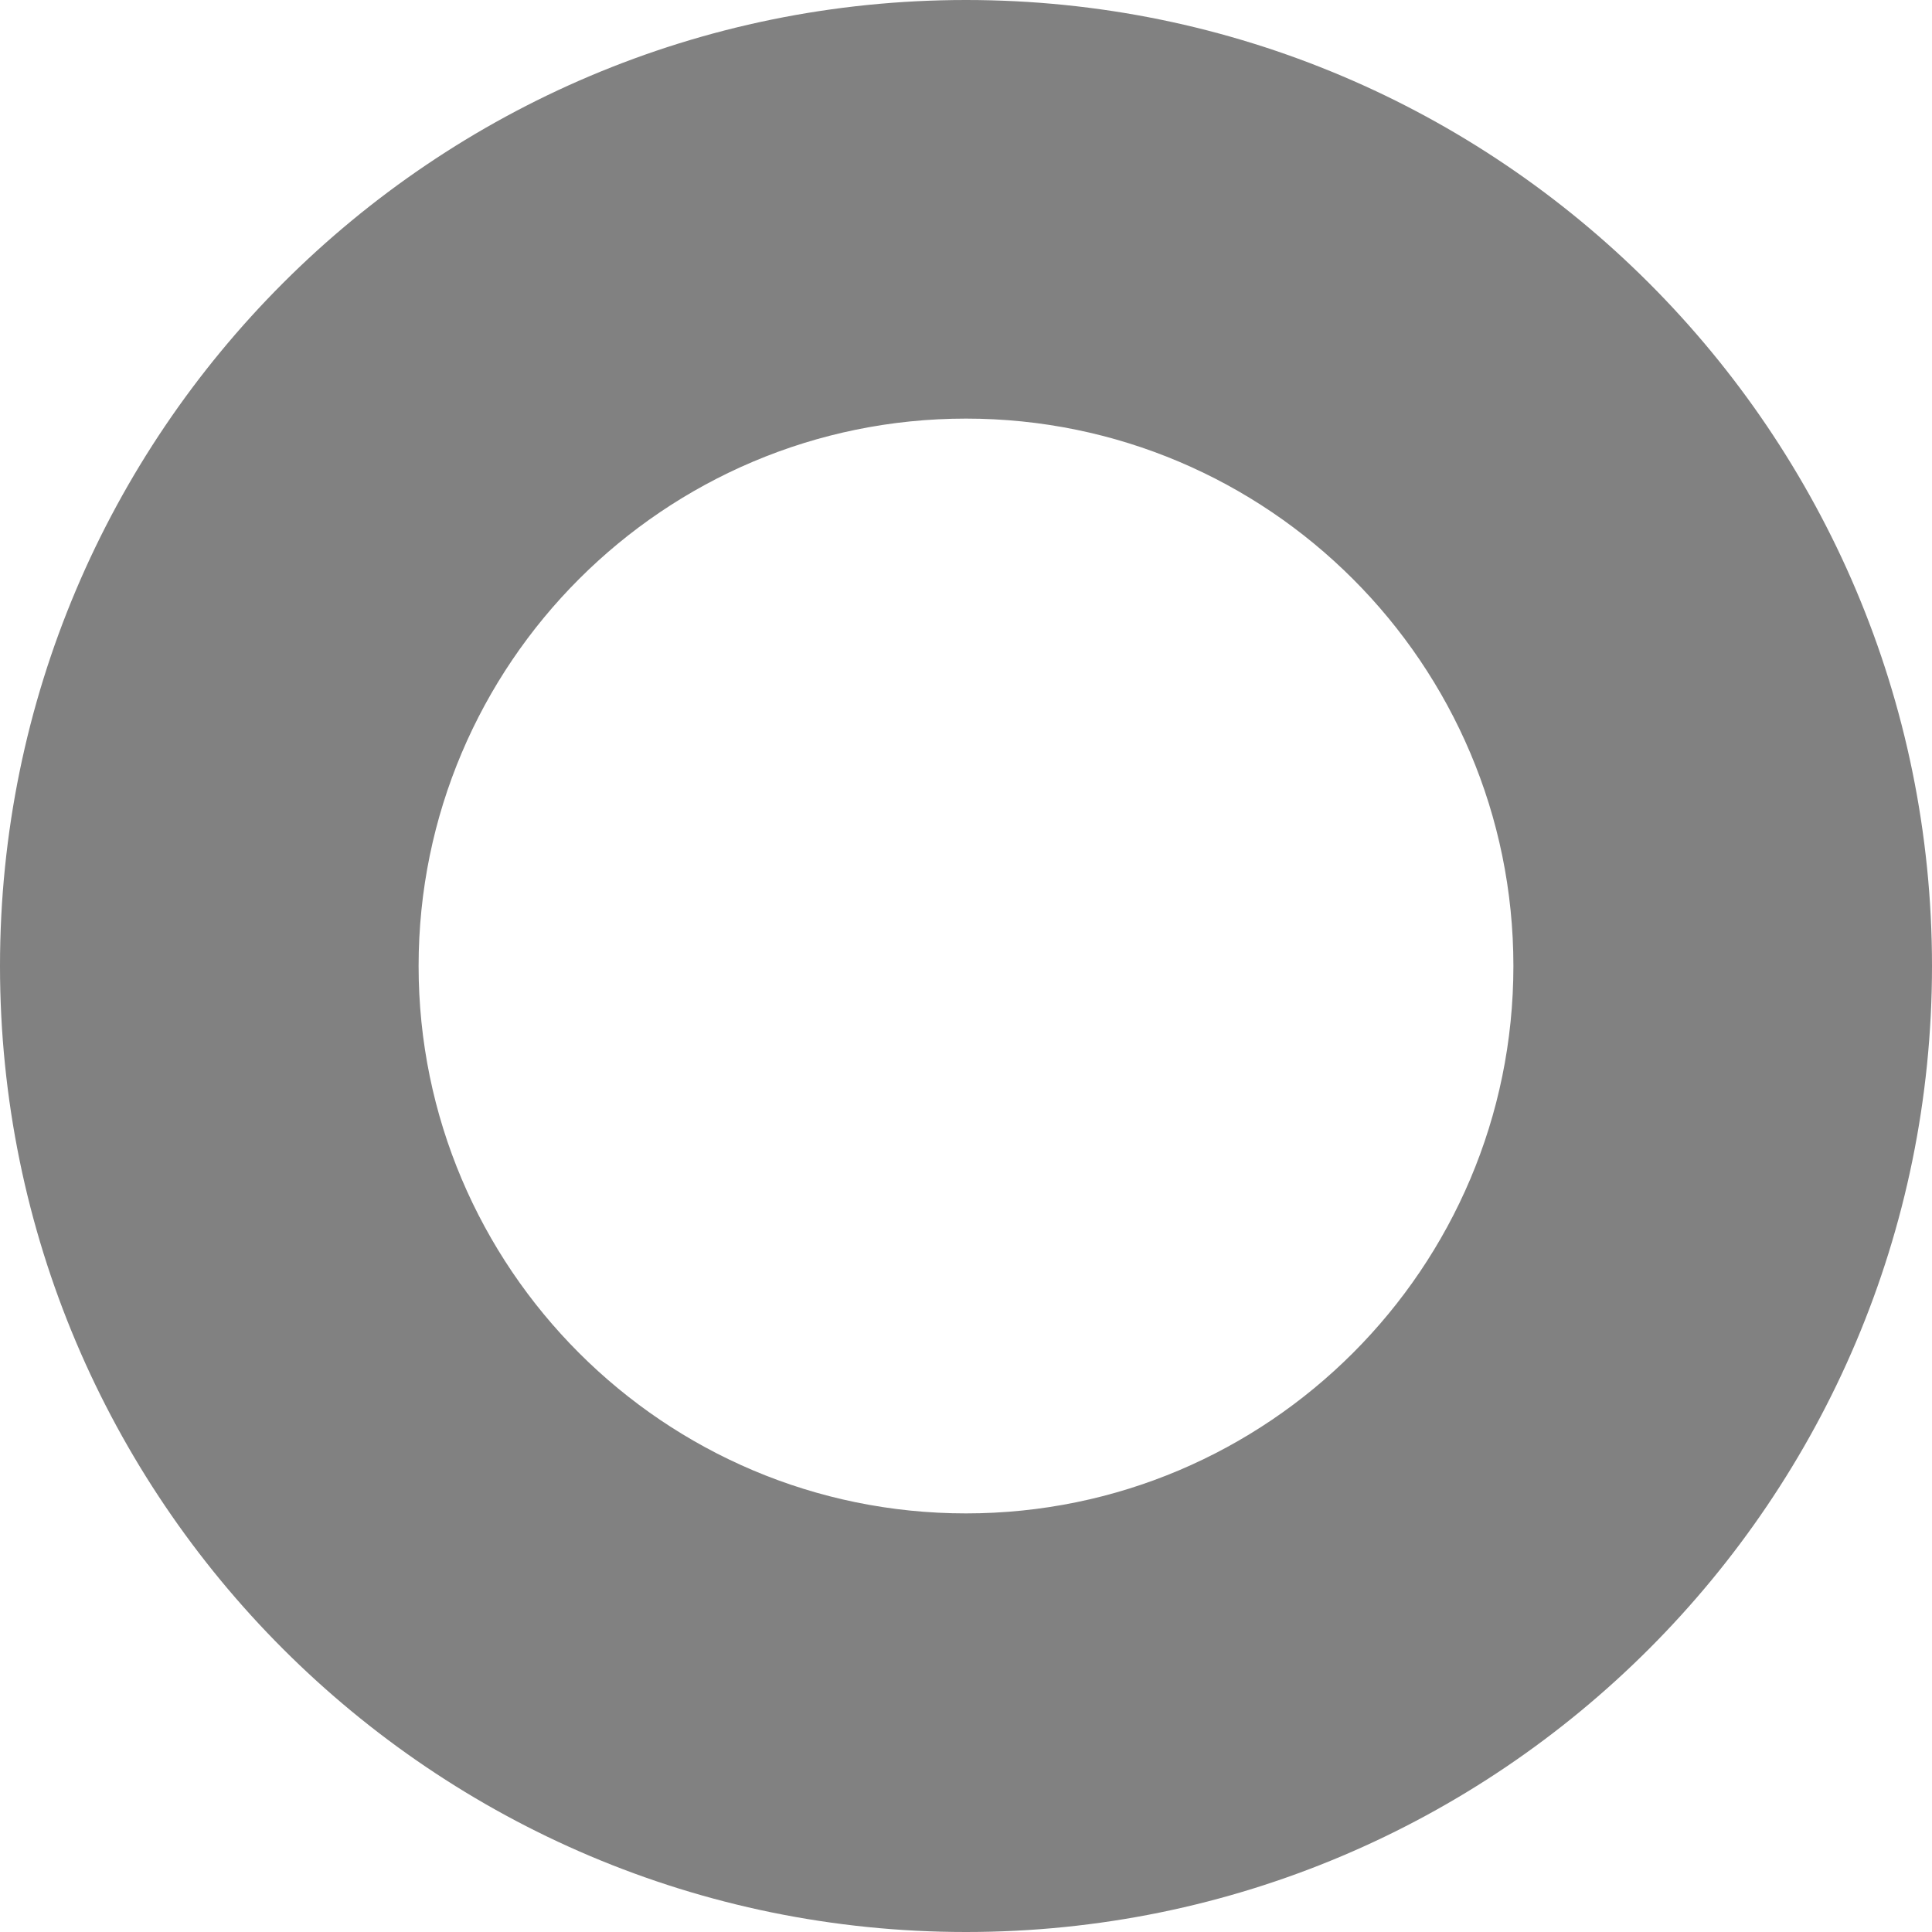
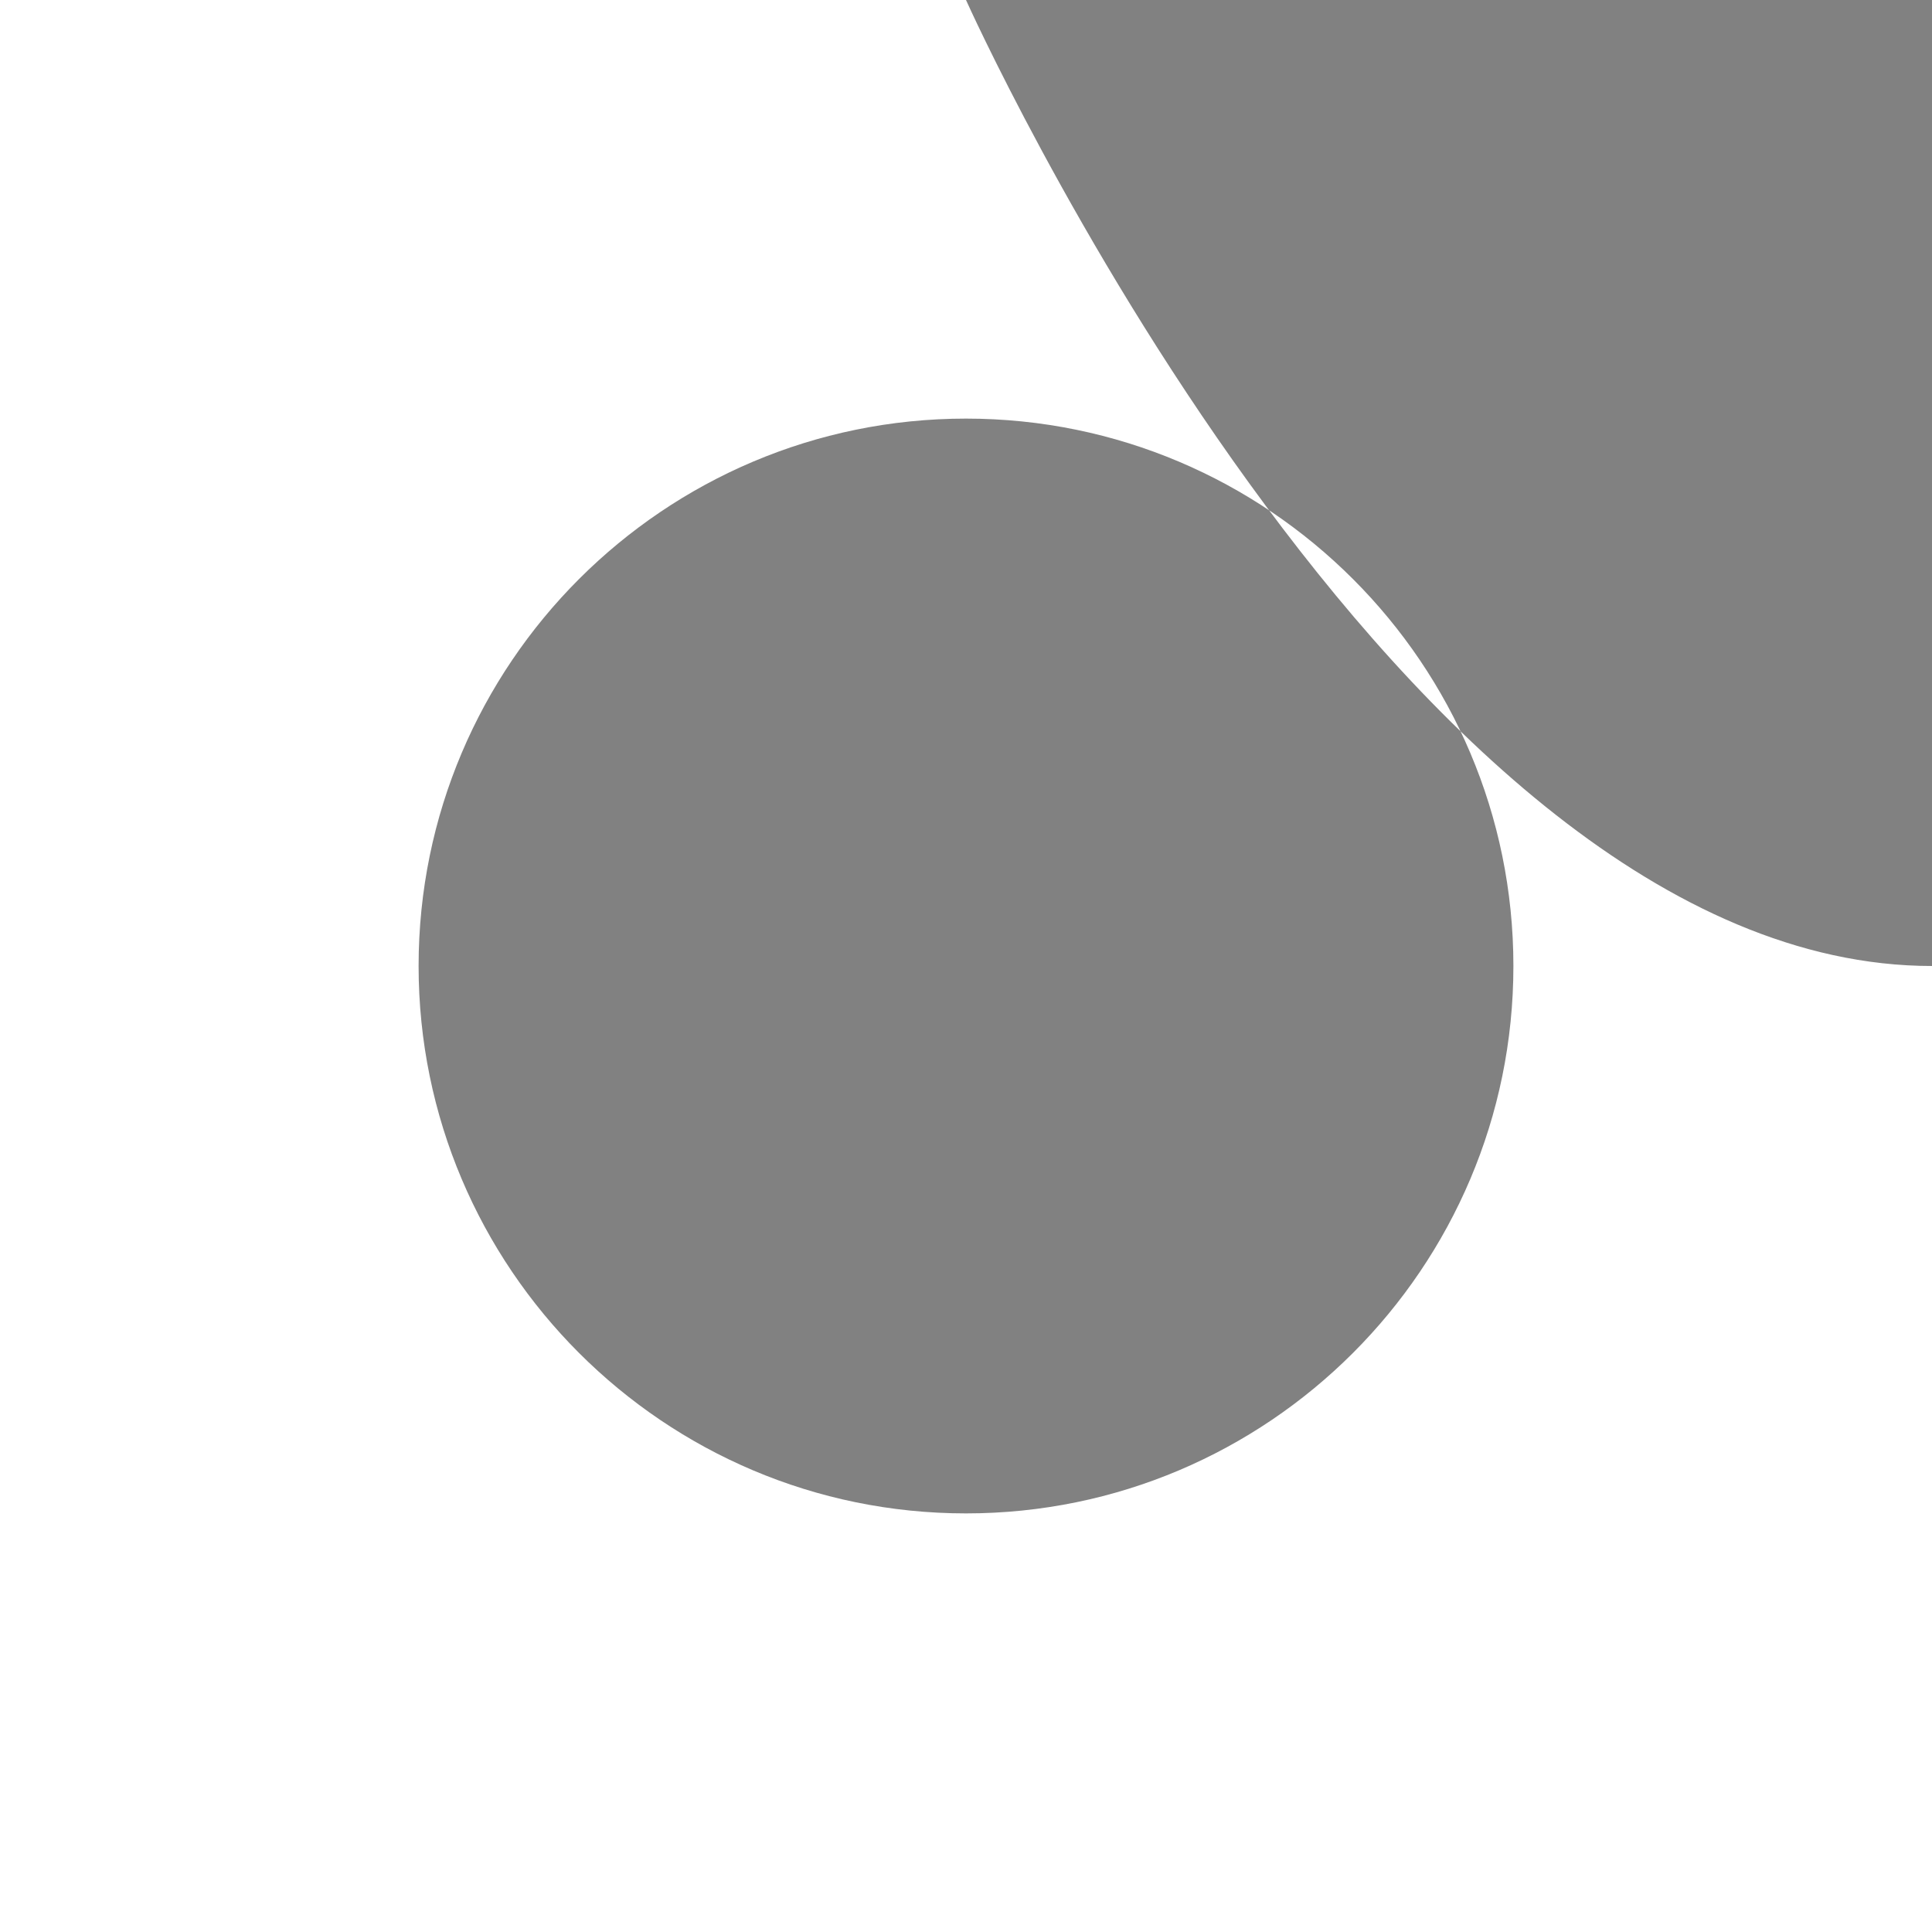
<svg xmlns="http://www.w3.org/2000/svg" version="1.1" id="Camada_1" x="0px" y="0px" viewBox="0 0 300 300" style="enable-background:new 0 0 300 300;" xml:space="preserve">
  <style type="text/css">
	.st0{fill:#818181;}
</style>
  <g>
-     <path id="curso" class="st0" d="M150,65c46.9,0,85,38.1,85,85s-38.1,85-85,85s-85-38.1-85-85S103.1,65,150,65 M150,0C67.2,0,0,67.2,0,150   s67.2,150,150,150s150-67.2,150-150S232.8,0,150,0L150,0z" />
+     <path id="curso" class="st0" d="M150,65c46.9,0,85,38.1,85,85s-38.1,85-85,85s-85-38.1-85-85S103.1,65,150,65 M150,0s67.2,150,150,150s150-67.2,150-150S232.8,0,150,0L150,0z" />
  </g>
</svg>